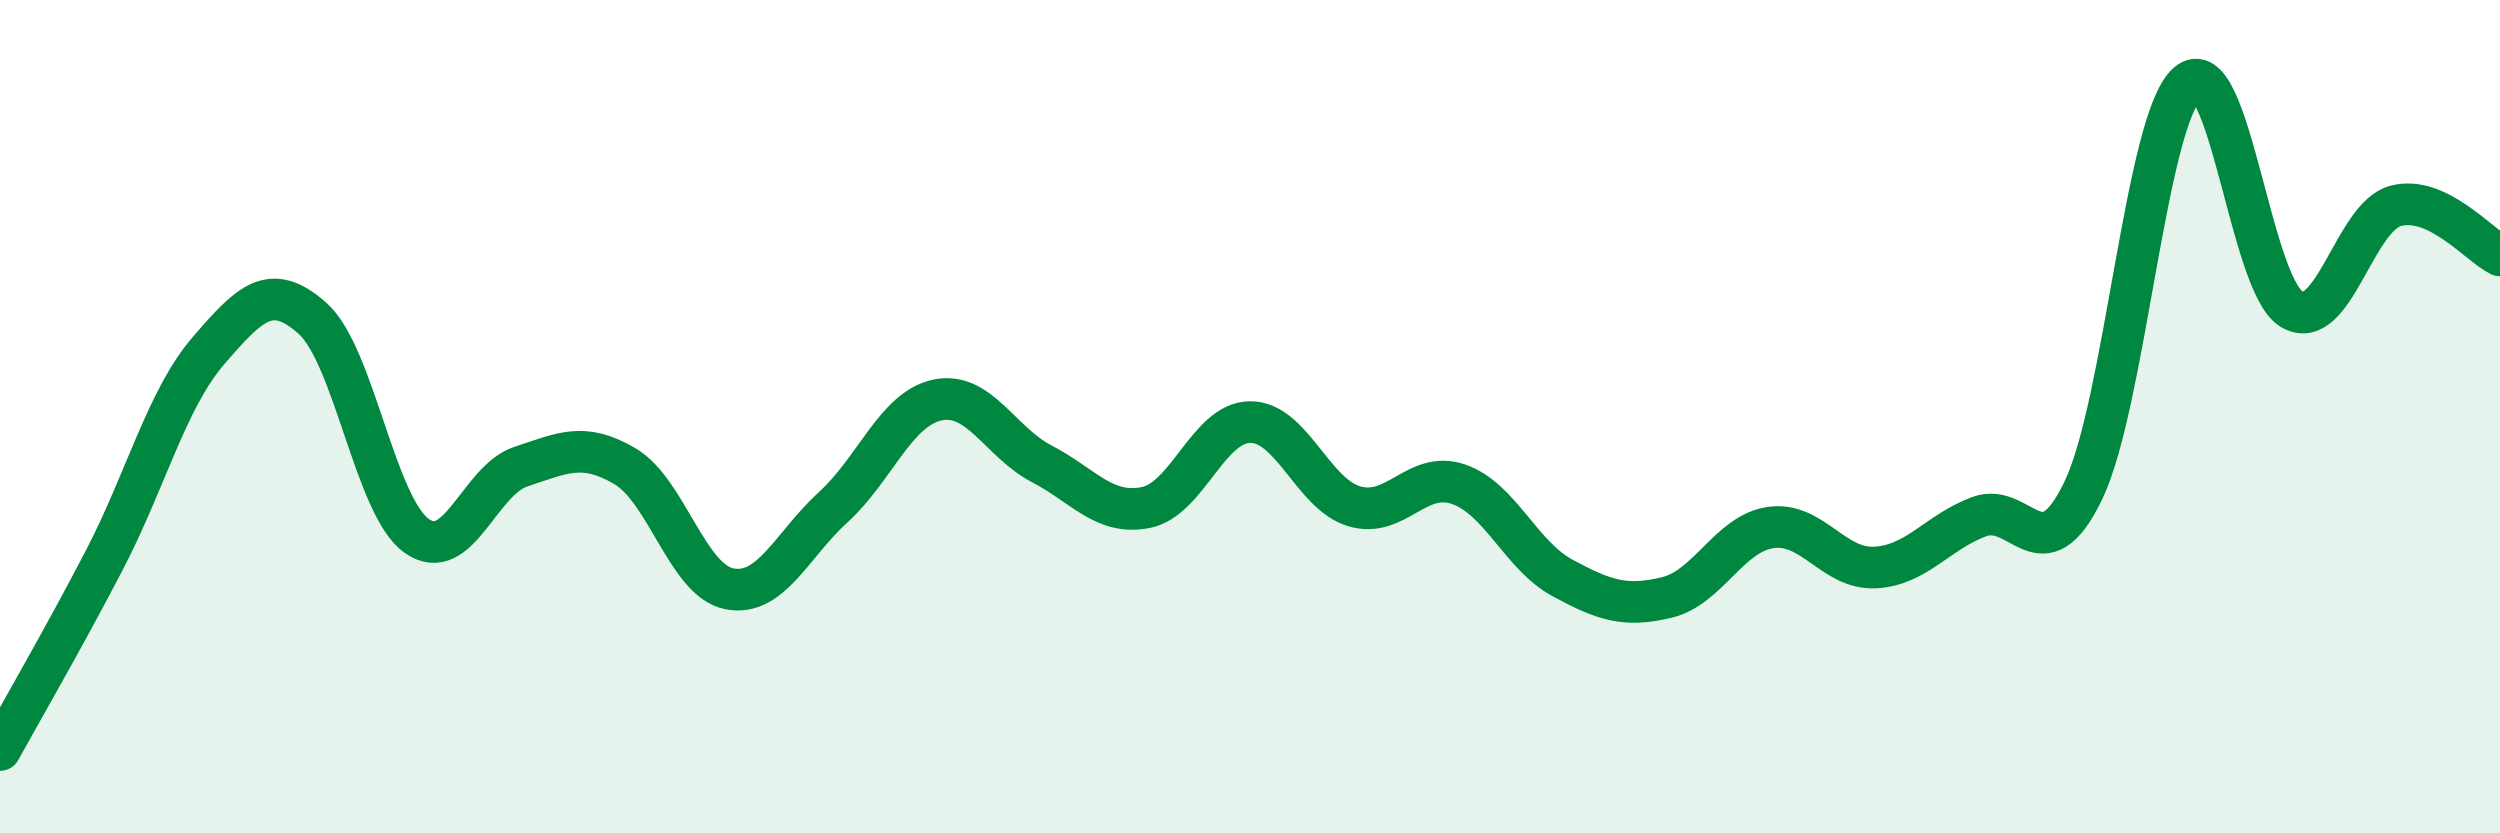
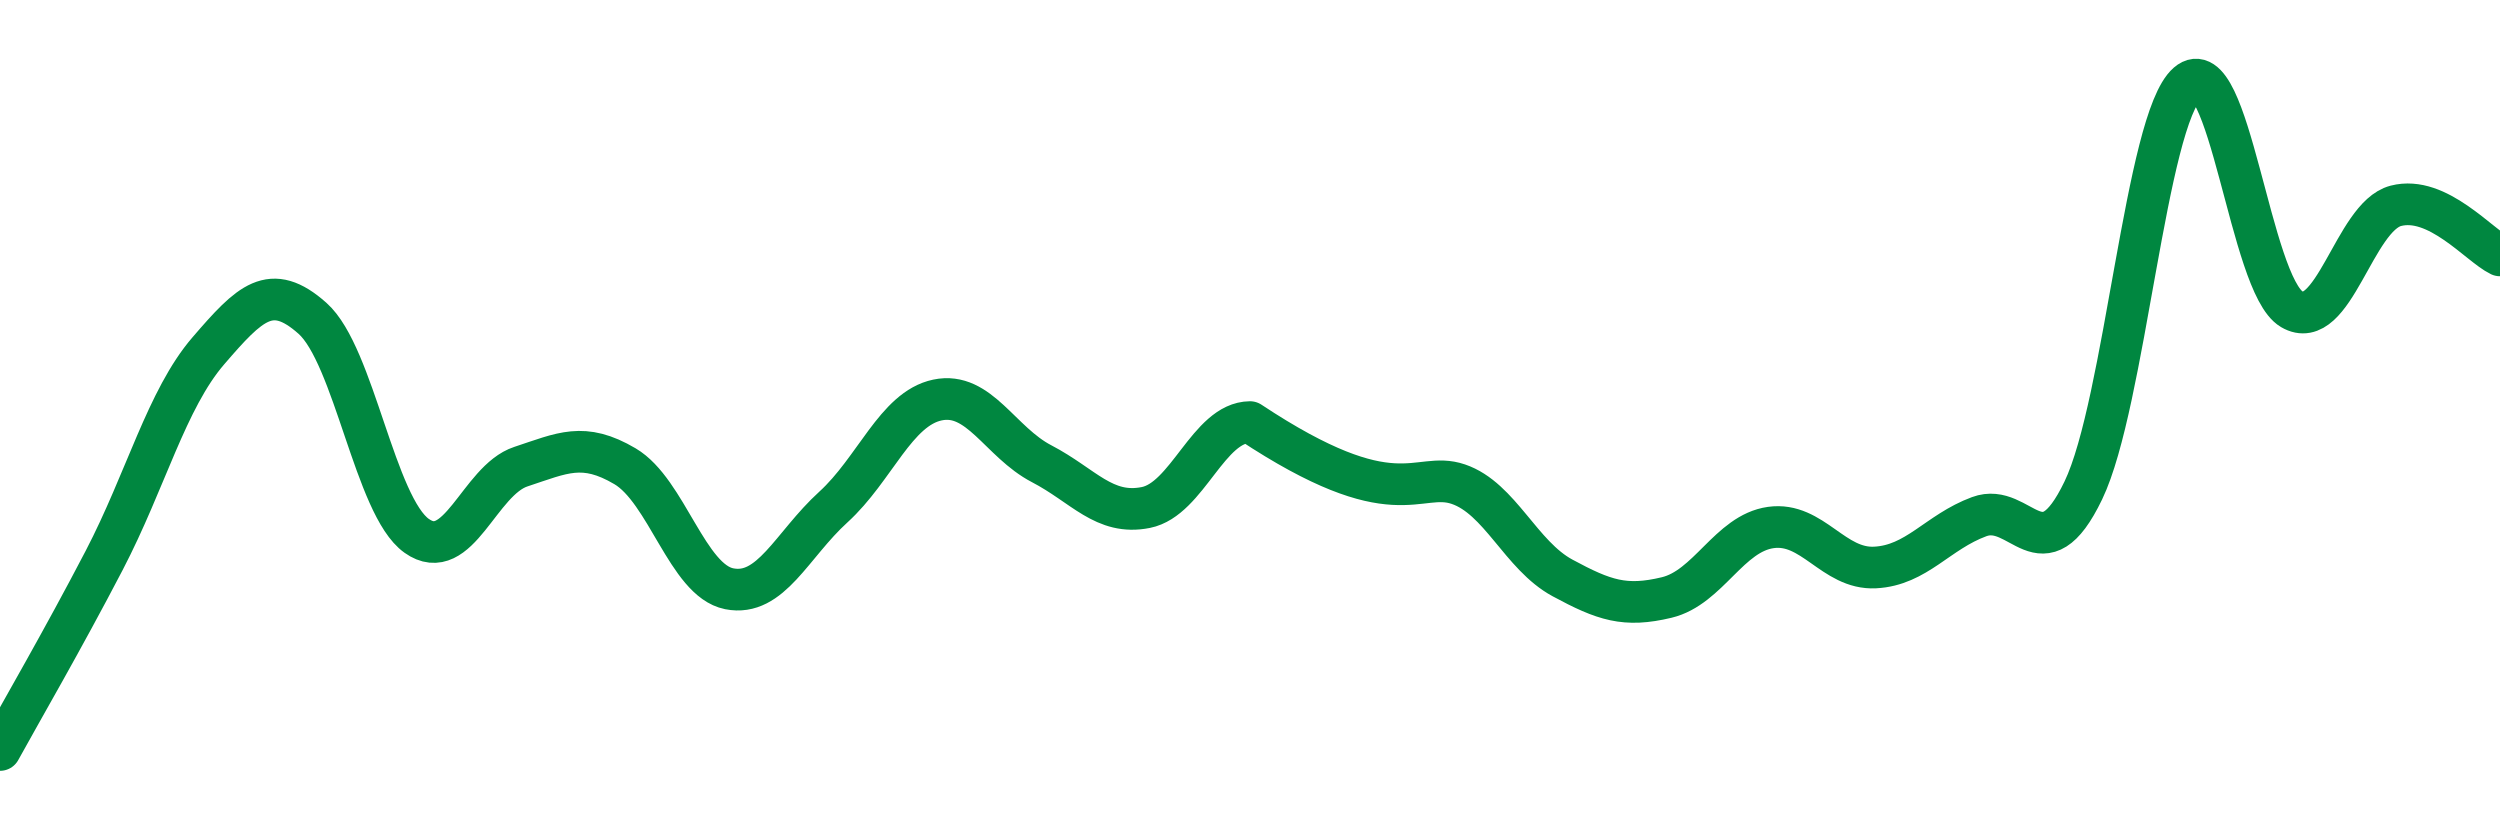
<svg xmlns="http://www.w3.org/2000/svg" width="60" height="20" viewBox="0 0 60 20">
-   <path d="M 0,18 C 0.5,17.09 1.5,15.37 2.5,13.45 C 3.5,11.53 4,9.58 5,8.42 C 6,7.26 6.5,6.75 7.5,7.64 C 8.5,8.53 9,12.15 10,12.86 C 11,13.57 11.5,11.53 12.5,11.2 C 13.5,10.87 14,10.6 15,11.19 C 16,11.78 16.5,13.93 17.5,14.13 C 18.5,14.33 19,13.08 20,12.17 C 21,11.26 21.5,9.81 22.5,9.6 C 23.5,9.39 24,10.61 25,11.13 C 26,11.65 26.5,12.38 27.5,12.18 C 28.5,11.98 29,10.14 30,10.13 C 31,10.12 31.5,11.85 32.5,12.15 C 33.5,12.45 34,11.28 35,11.62 C 36,11.96 36.5,13.33 37.5,13.87 C 38.5,14.41 39,14.58 40,14.34 C 41,14.1 41.5,12.8 42.5,12.66 C 43.5,12.52 44,13.67 45,13.62 C 46,13.57 46.5,12.77 47.5,12.4 C 48.5,12.03 49,13.85 50,11.77 C 51,9.69 51.5,2.87 52.5,2 C 53.5,1.13 54,6.83 55,7.42 C 56,8.01 56.5,5.2 57.5,4.94 C 58.5,4.68 59.5,5.89 60,6.13L60 20L0 20Z" fill="#008740" opacity="0.1" stroke-linecap="round" stroke-linejoin="round" />
-   <path d="M 0,18 C 0.5,17.09 1.5,15.37 2.5,13.45 C 3.5,11.53 4,9.58 5,8.42 C 6,7.26 6.5,6.75 7.5,7.64 C 8.5,8.53 9,12.15 10,12.86 C 11,13.57 11.5,11.53 12.5,11.2 C 13.5,10.87 14,10.6 15,11.19 C 16,11.78 16.5,13.93 17.5,14.13 C 18.5,14.33 19,13.08 20,12.17 C 21,11.26 21.5,9.81 22.5,9.6 C 23.5,9.39 24,10.61 25,11.13 C 26,11.65 26.5,12.38 27.5,12.18 C 28.5,11.98 29,10.14 30,10.13 C 31,10.12 31.5,11.85 32.5,12.15 C 33.5,12.45 34,11.28 35,11.62 C 36,11.96 36.5,13.33 37.5,13.87 C 38.5,14.41 39,14.58 40,14.34 C 41,14.1 41.5,12.8 42.5,12.66 C 43.5,12.52 44,13.67 45,13.62 C 46,13.57 46.5,12.77 47.5,12.4 C 48.5,12.03 49,13.85 50,11.77 C 51,9.69 51.5,2.87 52.5,2 C 53.5,1.13 54,6.83 55,7.42 C 56,8.01 56.5,5.2 57.5,4.94 C 58.5,4.68 59.5,5.89 60,6.13" stroke="#008740" stroke-width="1" fill="none" stroke-linecap="round" stroke-linejoin="round" />
+   <path d="M 0,18 C 0.5,17.09 1.5,15.37 2.5,13.45 C 3.5,11.53 4,9.58 5,8.42 C 6,7.26 6.5,6.75 7.5,7.64 C 8.5,8.53 9,12.15 10,12.86 C 11,13.57 11.5,11.53 12.5,11.2 C 13.5,10.87 14,10.6 15,11.19 C 16,11.78 16.5,13.93 17.5,14.13 C 18.5,14.33 19,13.08 20,12.17 C 21,11.26 21.5,9.81 22.5,9.6 C 23.5,9.39 24,10.61 25,11.13 C 26,11.65 26.5,12.38 27.5,12.18 C 28.5,11.98 29,10.14 30,10.13 C 33.5,12.45 34,11.28 35,11.62 C 36,11.96 36.5,13.33 37.5,13.87 C 38.5,14.41 39,14.58 40,14.34 C 41,14.1 41.5,12.8 42.5,12.66 C 43.5,12.52 44,13.67 45,13.62 C 46,13.57 46.5,12.77 47.5,12.4 C 48.5,12.03 49,13.85 50,11.77 C 51,9.69 51.5,2.87 52.5,2 C 53.5,1.13 54,6.83 55,7.42 C 56,8.01 56.5,5.2 57.5,4.94 C 58.5,4.68 59.5,5.89 60,6.13" stroke="#008740" stroke-width="1" fill="none" stroke-linecap="round" stroke-linejoin="round" />
</svg>